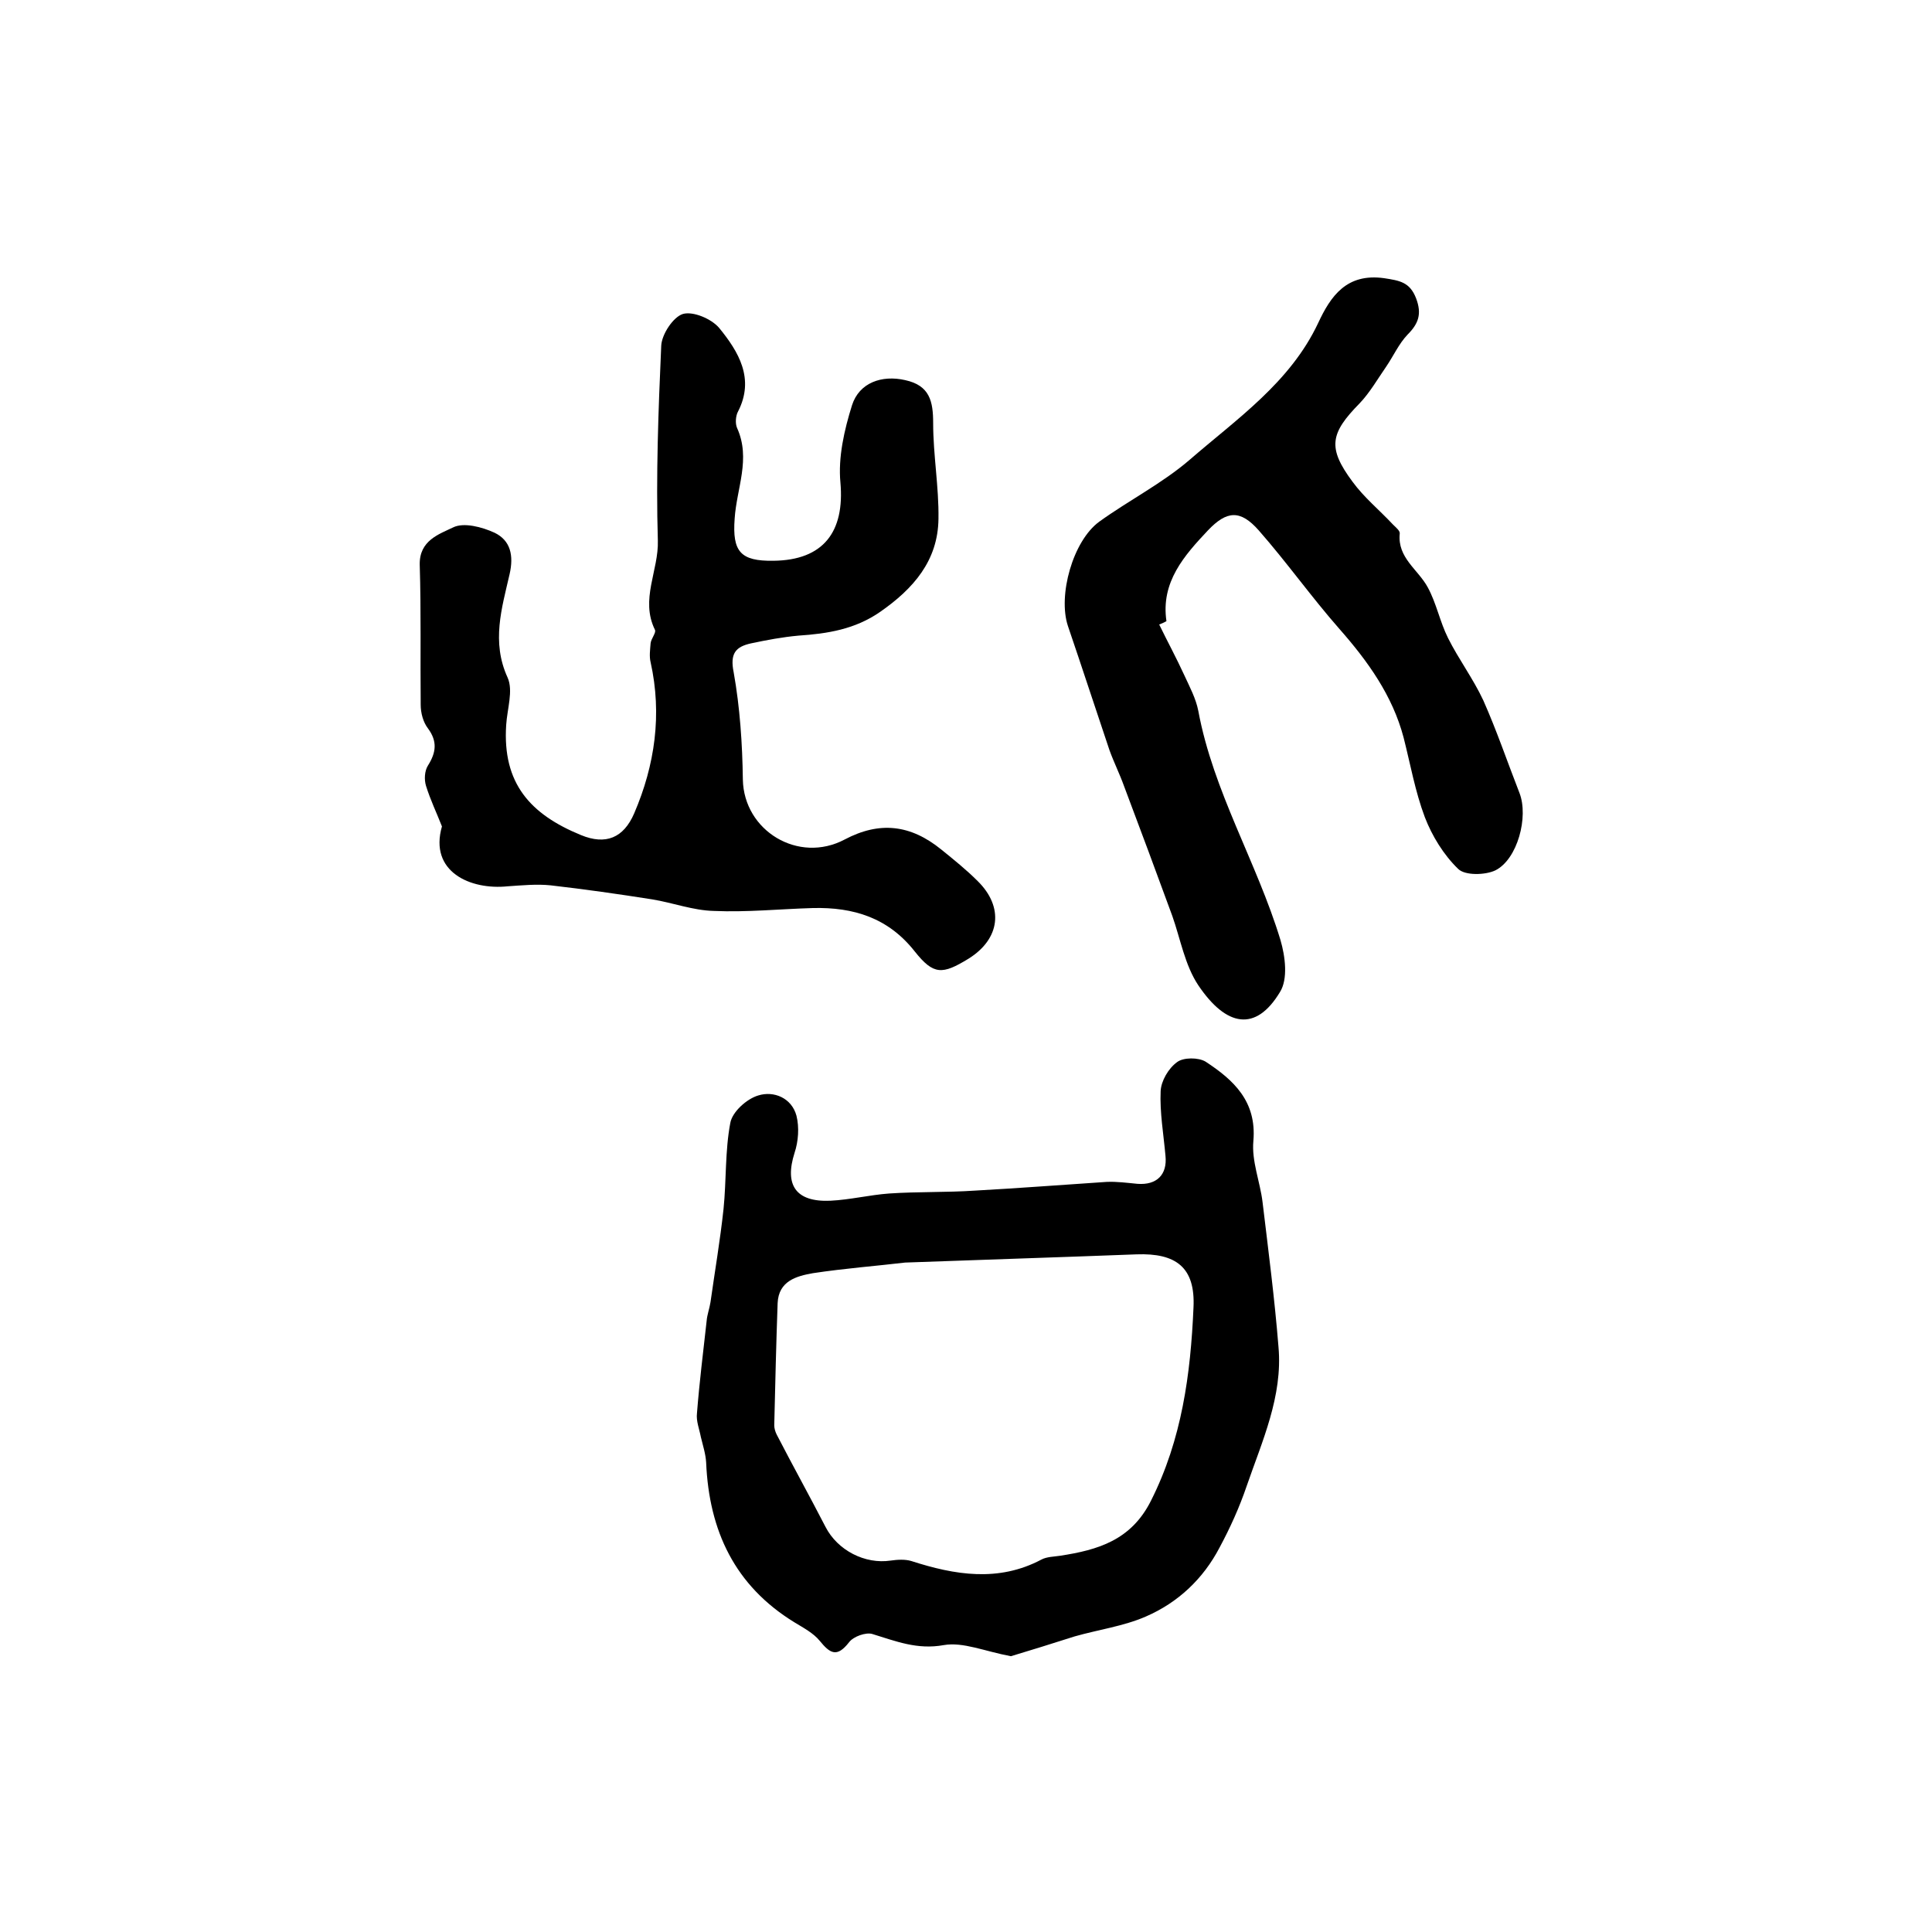
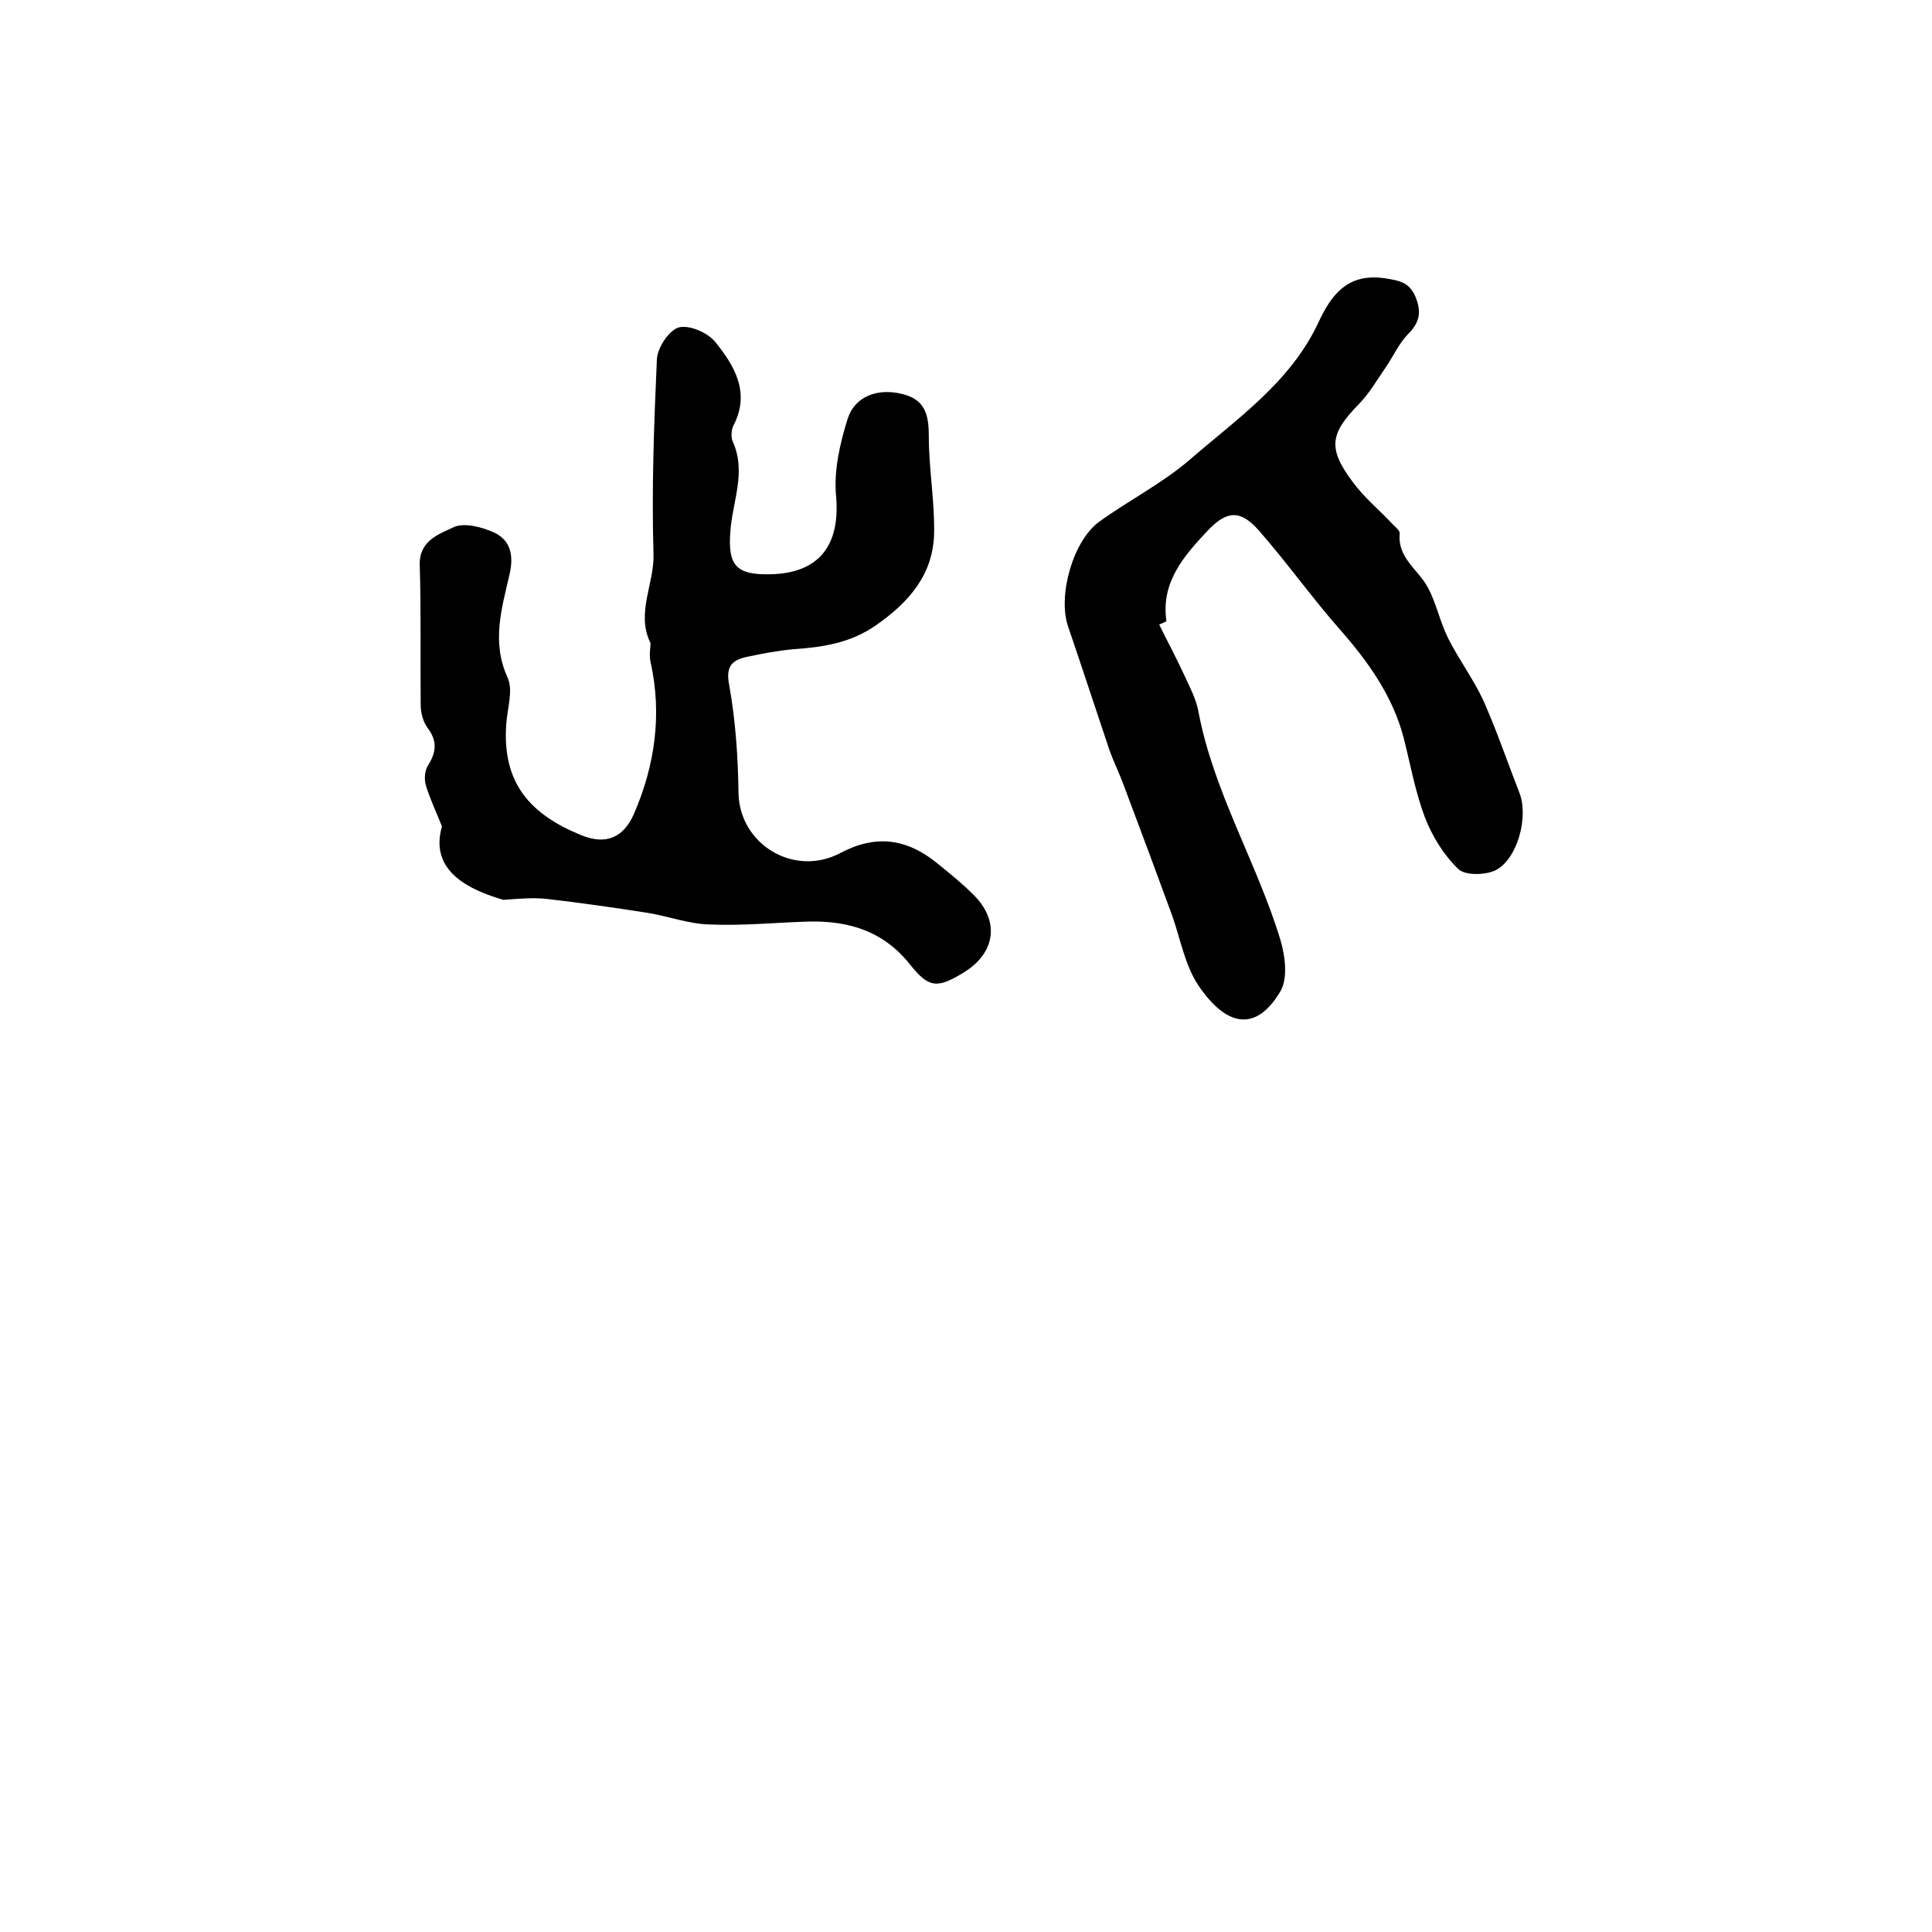
<svg xmlns="http://www.w3.org/2000/svg" version="1.1" id="图层_1" x="0px" y="0px" viewBox="0 0 400 400" style="enable-background:new 0 0 400 400;" xml:space="preserve">
  <style type="text/css">
	.st0{fill:#FFFFFF;}
</style>
  <g>
-     <path d="M209.3,342.9c-5.4-1-9.9-3-13.9-2.3c-5.5,1-9.9-0.8-14.8-2.3c-1.3-0.4-3.9,0.5-4.8,1.7c-2.5,3.2-3.9,2.4-6.1-0.3   c-1.3-1.6-3.4-2.7-5.2-3.8c-12.4-7.6-17.7-19-18.3-33.1c-0.1-1.8-0.7-3.6-1.1-5.3c-0.3-1.6-1-3.3-0.8-4.9c0.5-6.4,1.3-12.8,2-19.1   c0.1-1.3,0.6-2.6,0.8-3.9c0.9-6.4,2-12.8,2.7-19.3c0.6-5.9,0.3-12,1.4-17.8c0.4-2.3,3.4-5,5.8-5.7c3.2-1,6.9,0.5,7.9,4.2   c0.6,2.4,0.4,5.3-0.4,7.7c-2.1,6.6,0.2,10.2,7.4,9.9c4.1-0.2,8.1-1.2,12.2-1.5c5.9-0.4,11.9-0.2,17.8-0.6   c9.1-0.5,18.1-1.2,27.2-1.8c2.1-0.1,4.3,0.2,6.4,0.4c4,0.3,6.2-1.9,5.8-5.8c-0.4-4.5-1.2-9-1-13.4c0.1-2.1,1.6-4.7,3.4-6   c1.3-1,4.4-1,5.9-0.1c5.8,3.8,10.6,8.2,9.9,16.4c-0.4,4.2,1.4,8.5,1.9,12.7c1.2,10,2.5,20,3.3,30c0.9,10.2-3.4,19.5-6.6,28.8   c-1.5,4.4-3.4,8.6-5.6,12.7c-3.4,6.5-8.6,11.4-15.3,14.3c-4.6,2-9.8,2.7-14.7,4.1C217.8,340.3,213.3,341.7,209.3,342.9z    M187.4,261.4c-5.9,0.7-12.5,1.2-19.1,2.2c-3.4,0.6-7.1,1.6-7.3,6.2c-0.3,8.4-0.5,16.8-0.7,25.3c0,0.6,0.2,1.3,0.5,1.9   c3.3,6.4,6.8,12.7,10.1,19.1c2.5,4.9,8.2,7.8,13.5,7c1.4-0.2,3-0.3,4.3,0.1c9,2.9,18,4.4,26.9-0.3c1.1-0.6,2.6-0.6,3.9-0.8   c7.8-1.2,14.7-3.2,18.8-11.4c6.4-12.7,8.2-26.2,8.8-40c0.4-8.3-3.6-11.3-11.8-11C219.6,260.3,203.8,260.8,187.4,261.4z" />
-     <path d="M91.5,171.1c-1.1-2.8-2.4-5.5-3.3-8.4c-0.4-1.3-0.3-3.1,0.4-4.2c1.7-2.7,2-5,0-7.7c-1-1.3-1.5-3.2-1.5-4.9   c-0.1-9.7,0.1-19.3-0.2-29c-0.1-5,4-6.3,6.9-7.7c2.2-1.1,6-0.1,8.6,1.1c3.3,1.6,4,4.7,3.1,8.6c-1.6,7-3.8,14-0.4,21.4   c1.2,2.7-0.1,6.5-0.3,9.8c-0.8,12.1,5,18.5,15.5,22.8c5.1,2.1,8.8,0.6,11-4.5c4.3-10,5.8-20.5,3.4-31.3c-0.3-1.2-0.1-2.6,0-3.9   c0.1-1,1.2-2.2,0.9-2.8c-3.1-6.3,0.8-12.3,0.6-18.5c-0.4-13.4,0.1-26.9,0.7-40.3c0.1-2.4,2.5-6,4.5-6.6c2.1-0.6,5.9,1,7.5,2.9   c4,4.9,7.4,10.5,3.9,17.3c-0.5,0.9-0.6,2.5-0.2,3.4c2.9,6.4-0.1,12.5-0.5,18.8c-0.5,6.8,1.2,8.8,8,8.7c10.4-0.1,14.8-6,13.9-16.2   c-0.5-5.2,0.8-10.9,2.4-16c1.5-4.7,6.2-6.3,11-5.2c5.1,1.1,5.8,4.4,5.8,8.9c0,6.6,1.2,13.2,1.1,19.8c-0.1,8.7-5.2,14.5-12.1,19.3   c-5.2,3.6-10.9,4.5-16.9,4.9c-3.3,0.3-6.5,0.9-9.8,1.6c-3.2,0.7-4.4,2.1-3.6,6c1.3,7.3,1.8,14.8,1.9,22.2   c0.2,10.6,11.5,17.5,21.1,12.4c7.2-3.8,13.6-3.1,20,2.1c2.6,2.1,5.2,4.2,7.5,6.5c5.5,5.4,4.7,12-1.9,16.1   c-5.4,3.3-7.2,3.4-11.1-1.5c-5.5-7-12.7-9.2-21.1-9c-6.8,0.2-13.7,0.9-20.5,0.6c-4.3-0.1-8.5-1.7-12.8-2.4c-7-1.1-14-2.1-21-2.9   c-2.9-0.3-5.9,0-8.9,0.2C97.4,184.3,88.8,180.5,91.5,171.1z" />
+     <path d="M91.5,171.1c-1.1-2.8-2.4-5.5-3.3-8.4c-0.4-1.3-0.3-3.1,0.4-4.2c1.7-2.7,2-5,0-7.7c-1-1.3-1.5-3.2-1.5-4.9   c-0.1-9.7,0.1-19.3-0.2-29c-0.1-5,4-6.3,6.9-7.7c2.2-1.1,6-0.1,8.6,1.1c3.3,1.6,4,4.7,3.1,8.6c-1.6,7-3.8,14-0.4,21.4   c1.2,2.7-0.1,6.5-0.3,9.8c-0.8,12.1,5,18.5,15.5,22.8c5.1,2.1,8.8,0.6,11-4.5c4.3-10,5.8-20.5,3.4-31.3c-0.3-1.2-0.1-2.6,0-3.9   c-3.1-6.3,0.8-12.3,0.6-18.5c-0.4-13.4,0.1-26.9,0.7-40.3c0.1-2.4,2.5-6,4.5-6.6c2.1-0.6,5.9,1,7.5,2.9   c4,4.9,7.4,10.5,3.9,17.3c-0.5,0.9-0.6,2.5-0.2,3.4c2.9,6.4-0.1,12.5-0.5,18.8c-0.5,6.8,1.2,8.8,8,8.7c10.4-0.1,14.8-6,13.9-16.2   c-0.5-5.2,0.8-10.9,2.4-16c1.5-4.7,6.2-6.3,11-5.2c5.1,1.1,5.8,4.4,5.8,8.9c0,6.6,1.2,13.2,1.1,19.8c-0.1,8.7-5.2,14.5-12.1,19.3   c-5.2,3.6-10.9,4.5-16.9,4.9c-3.3,0.3-6.5,0.9-9.8,1.6c-3.2,0.7-4.4,2.1-3.6,6c1.3,7.3,1.8,14.8,1.9,22.2   c0.2,10.6,11.5,17.5,21.1,12.4c7.2-3.8,13.6-3.1,20,2.1c2.6,2.1,5.2,4.2,7.5,6.5c5.5,5.4,4.7,12-1.9,16.1   c-5.4,3.3-7.2,3.4-11.1-1.5c-5.5-7-12.7-9.2-21.1-9c-6.8,0.2-13.7,0.9-20.5,0.6c-4.3-0.1-8.5-1.7-12.8-2.4c-7-1.1-14-2.1-21-2.9   c-2.9-0.3-5.9,0-8.9,0.2C97.4,184.3,88.8,180.5,91.5,171.1z" />
    <path d="M240,129.3c1.7,3.5,3.6,7,5.2,10.5c1.1,2.4,2.4,4.8,2.9,7.4c3.1,16.7,12.1,31.3,17,47.4c1,3.4,1.6,8.1-0.1,10.8   c-5,8.3-11.1,7.2-16.9-1.4c-2.8-4.2-3.7-9.6-5.4-14.4c-3.3-9-6.6-17.9-10-26.9c-0.9-2.5-2.1-4.9-3-7.4c-2.9-8.6-5.7-17.2-8.6-25.7   c-2.1-6.3,1-17.6,6.5-21.6c6.1-4.4,13-7.9,18.7-12.8c9.8-8.5,20.8-16,26.6-28.3c2.6-5.6,5.9-10.4,13.7-9.3c3.2,0.5,5.3,0.8,6.6,4.2   c1.2,3.2,0.5,5.2-1.8,7.5c-1.8,1.9-2.9,4.4-4.4,6.6c-1.8,2.6-3.4,5.4-5.5,7.6c-6.1,6.2-6.7,9.2-1.5,16.2c2.4,3.3,5.6,5.9,8.4,8.9   c0.6,0.6,1.5,1.3,1.4,1.9c-0.5,5,3.8,7.4,5.8,11.1c1.8,3.3,2.5,7.1,4.2,10.5c2.2,4.4,5.2,8.4,7.3,12.9c2.8,6.3,5,12.8,7.5,19.2   c1.9,4.9-0.4,13.7-5,16c-2.1,1-6.3,1.1-7.7-0.3c-3-2.9-5.4-6.8-6.9-10.7c-2-5.3-3-11-4.4-16.5c-2.3-8.7-7.4-15.8-13.3-22.5   c-5.8-6.6-10.9-13.8-16.7-20.4c-3.8-4.3-6.6-4.1-10.5,0c-4.9,5.2-9.8,10.7-8.6,18.8C241,128.9,240.5,129.1,240,129.3z" />
  </g>
</svg>